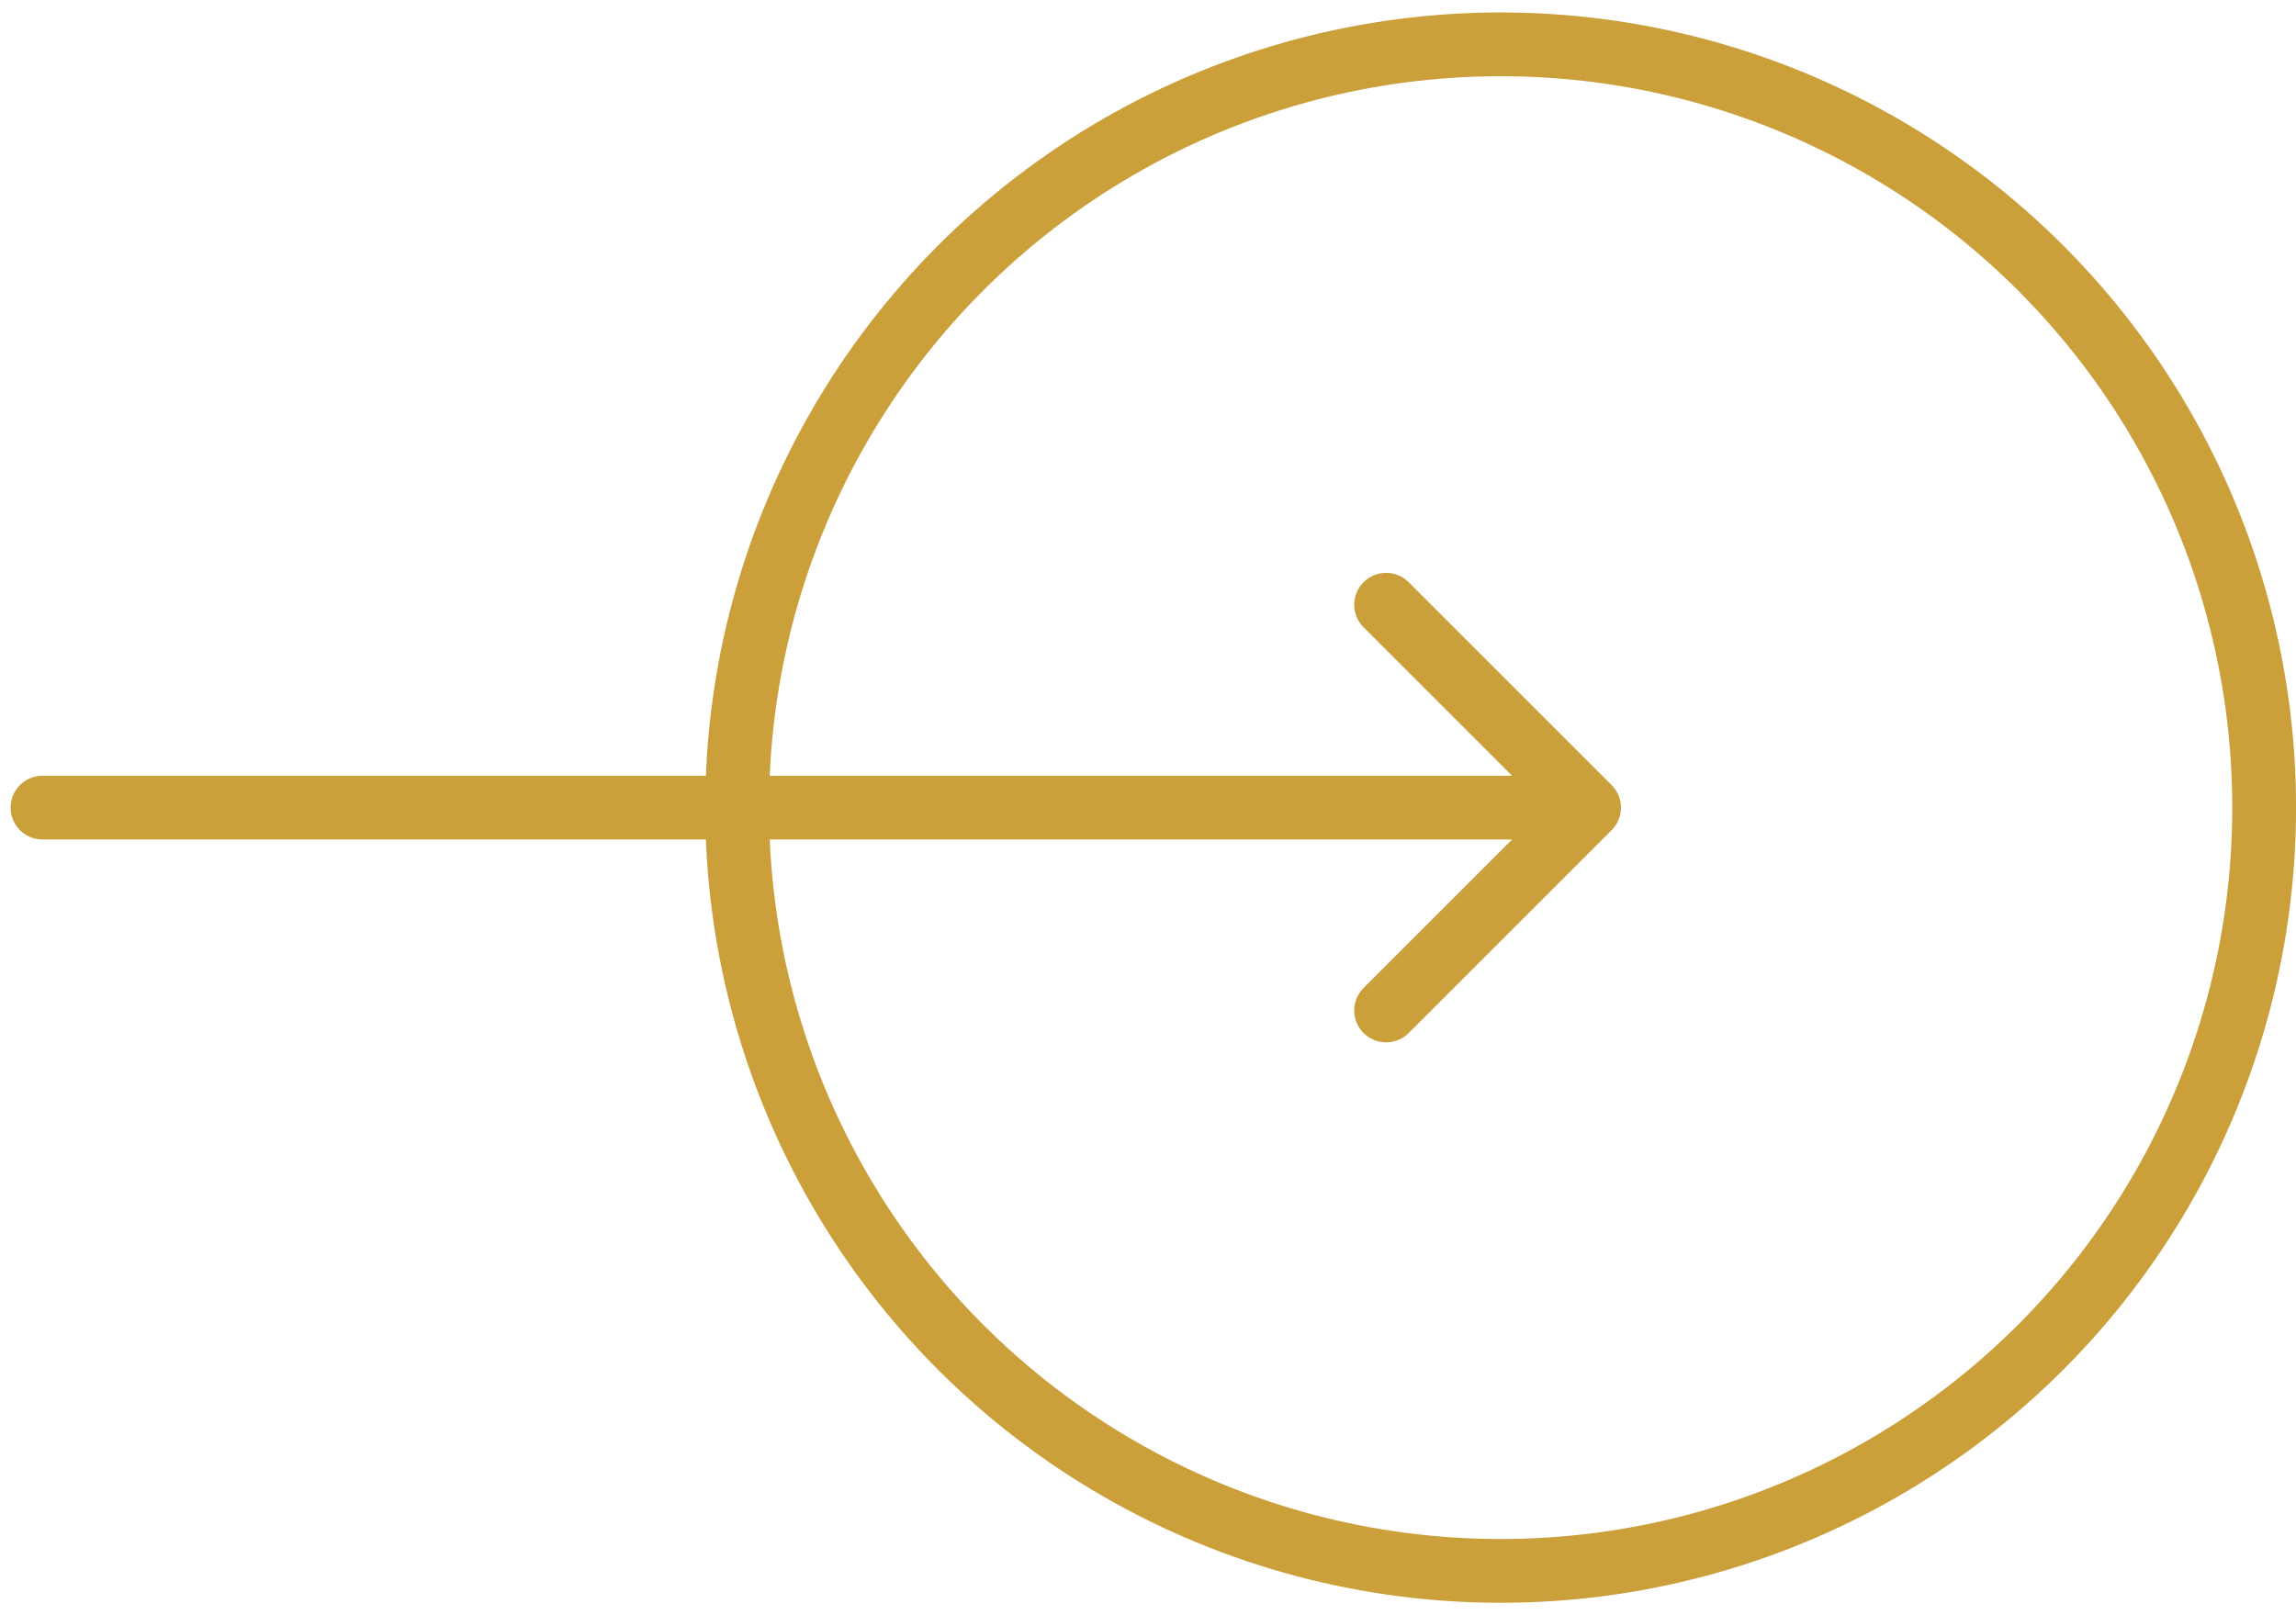
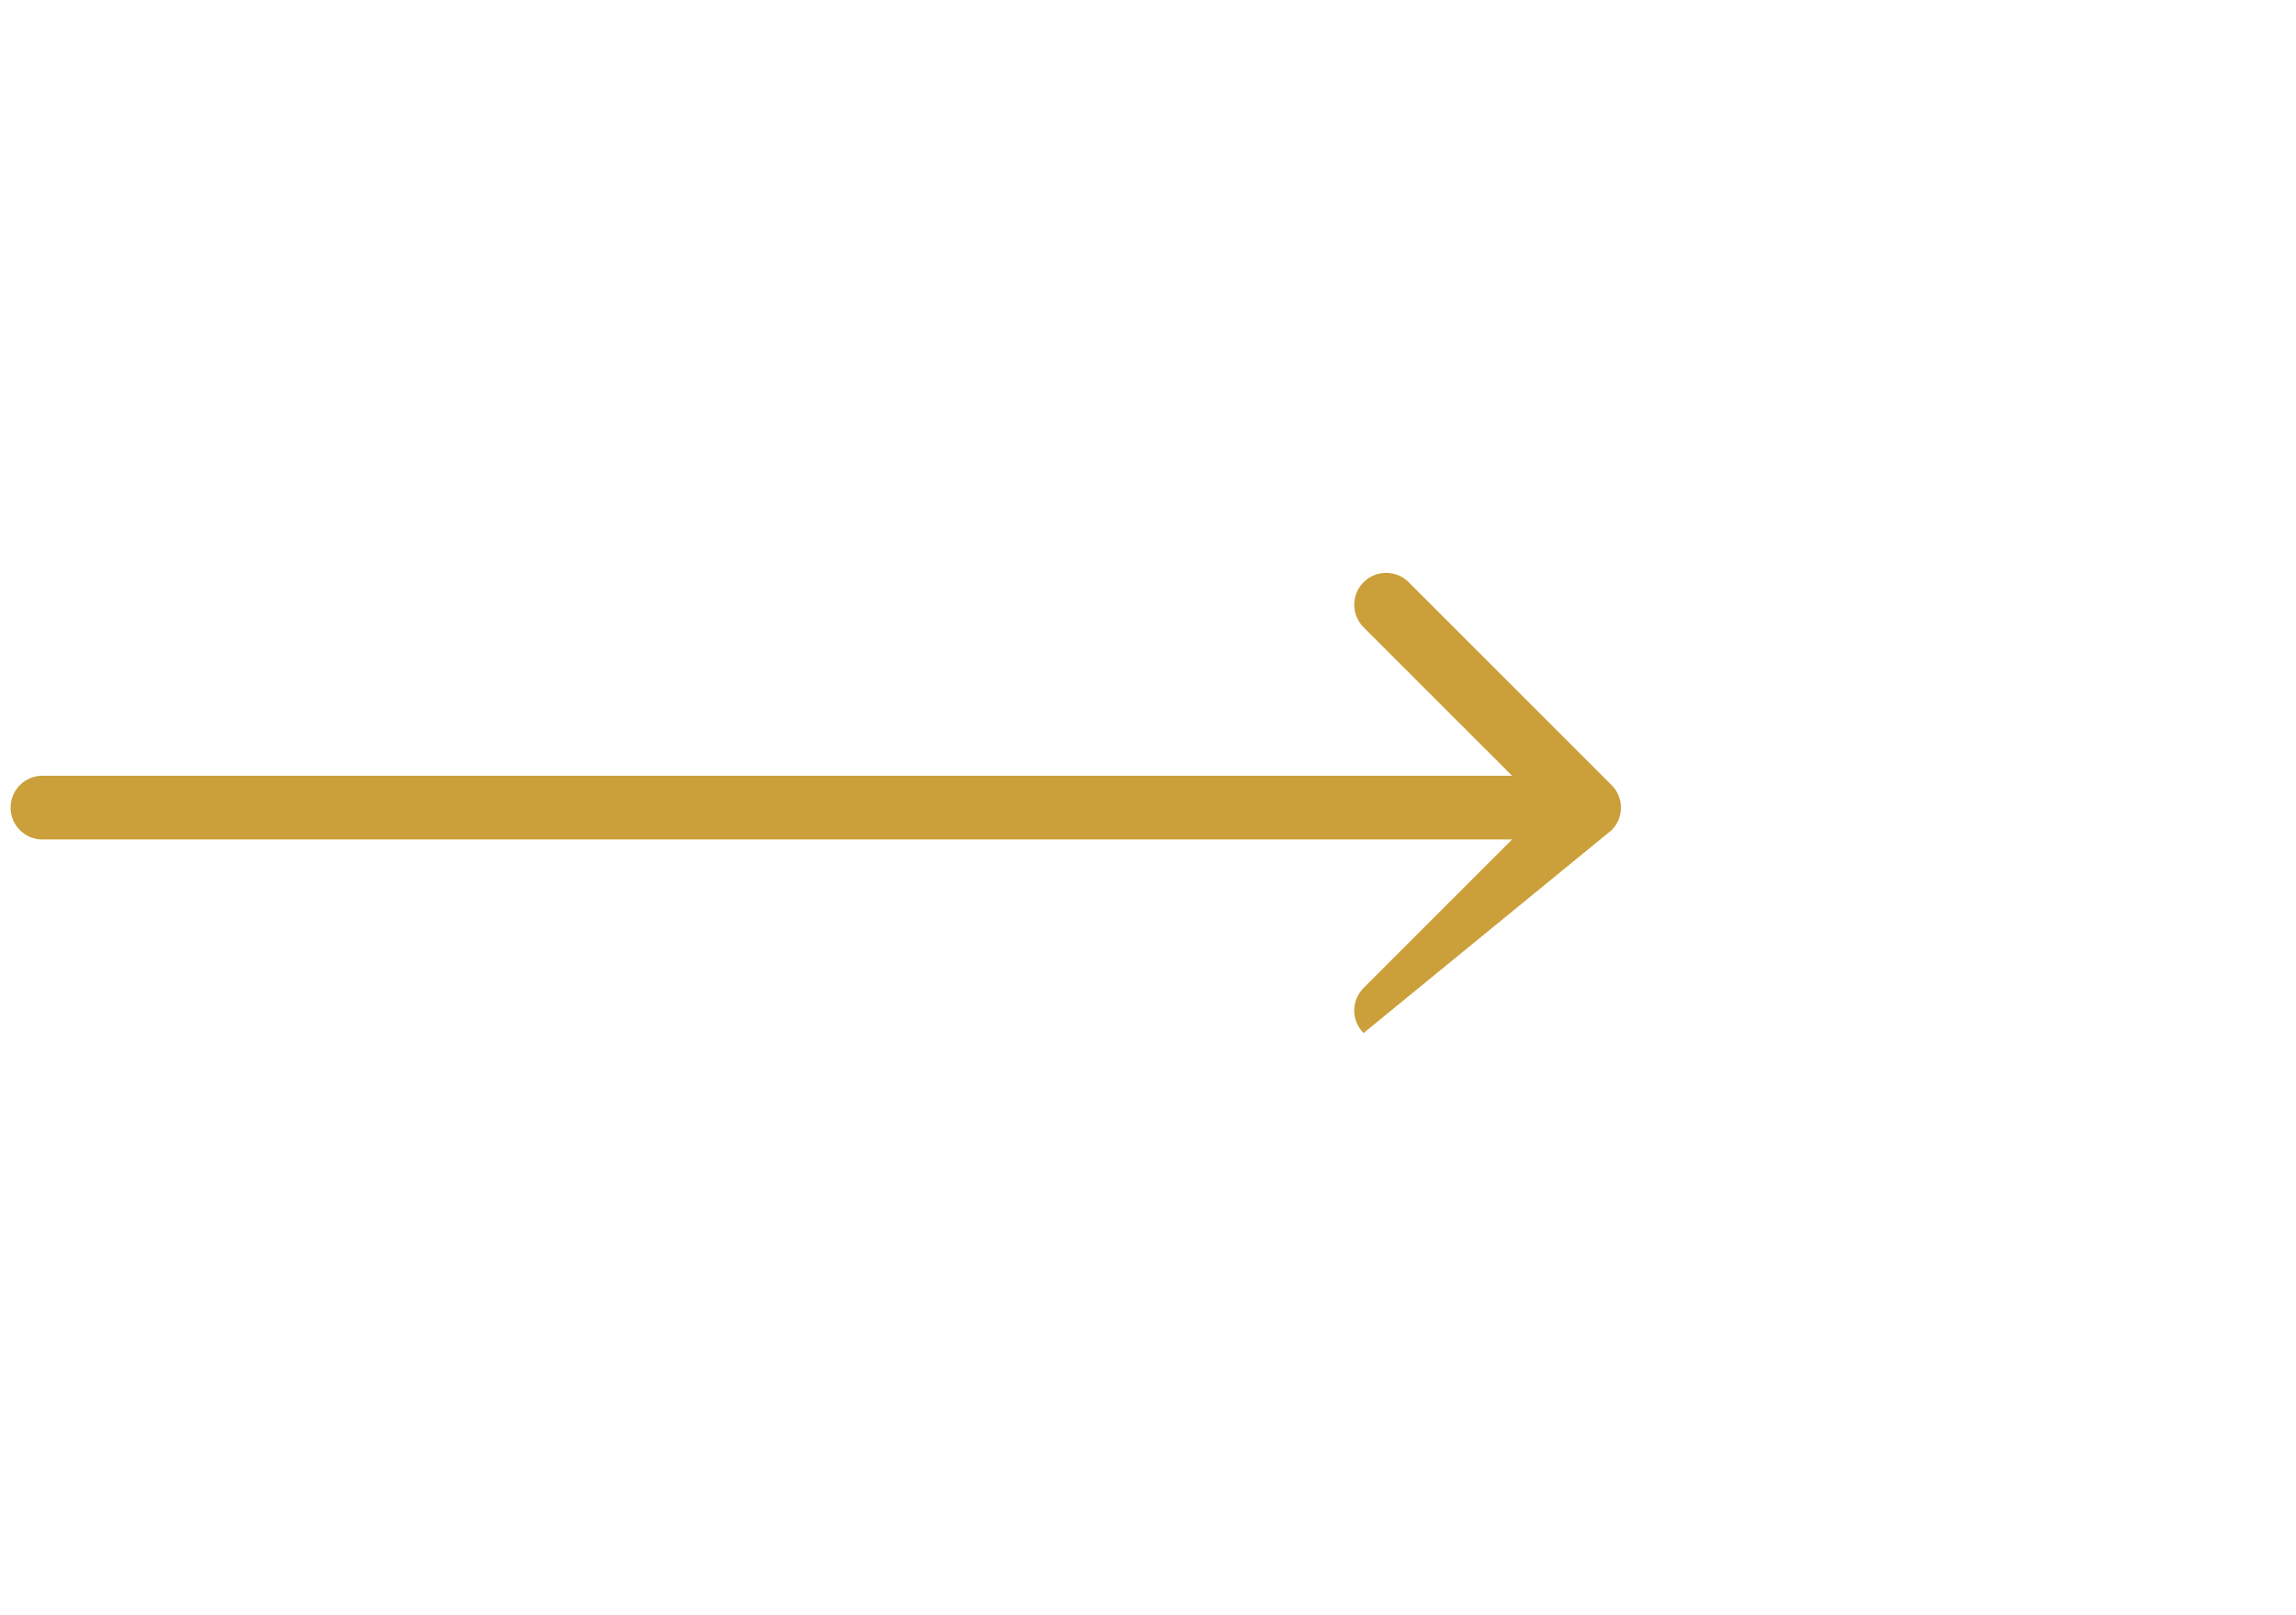
<svg xmlns="http://www.w3.org/2000/svg" width="54" height="38" viewBox="0 0 54 38" fill="none">
-   <circle cx="35.294" cy="19" r="17.957" stroke="#CB9F3A" stroke-width="1.5" />
-   <path d="M0.999 18.25C0.585 18.25 0.249 18.586 0.249 19C0.249 19.414 0.585 19.75 0.999 19.75L0.999 19L0.999 18.25ZM37.904 19.53C38.197 19.237 38.197 18.763 37.904 18.47L33.131 13.697C32.838 13.404 32.363 13.404 32.07 13.697C31.777 13.99 31.777 14.464 32.07 14.757L36.313 19L32.07 23.243C31.777 23.535 31.777 24.01 32.07 24.303C32.363 24.596 32.838 24.596 33.131 24.303L37.904 19.53ZM0.999 19L0.999 19.75L37.374 19.75L37.374 19L37.374 18.25L0.999 18.25L0.999 19Z" fill="#CB9F3A" />
+   <path d="M0.999 18.25C0.585 18.25 0.249 18.586 0.249 19C0.249 19.414 0.585 19.75 0.999 19.75L0.999 19L0.999 18.25ZM37.904 19.53C38.197 19.237 38.197 18.763 37.904 18.47L33.131 13.697C32.838 13.404 32.363 13.404 32.07 13.697C31.777 13.99 31.777 14.464 32.07 14.757L36.313 19L32.07 23.243C31.777 23.535 31.777 24.01 32.07 24.303L37.904 19.53ZM0.999 19L0.999 19.75L37.374 19.75L37.374 19L37.374 18.25L0.999 18.25L0.999 19Z" fill="#CB9F3A" />
</svg>